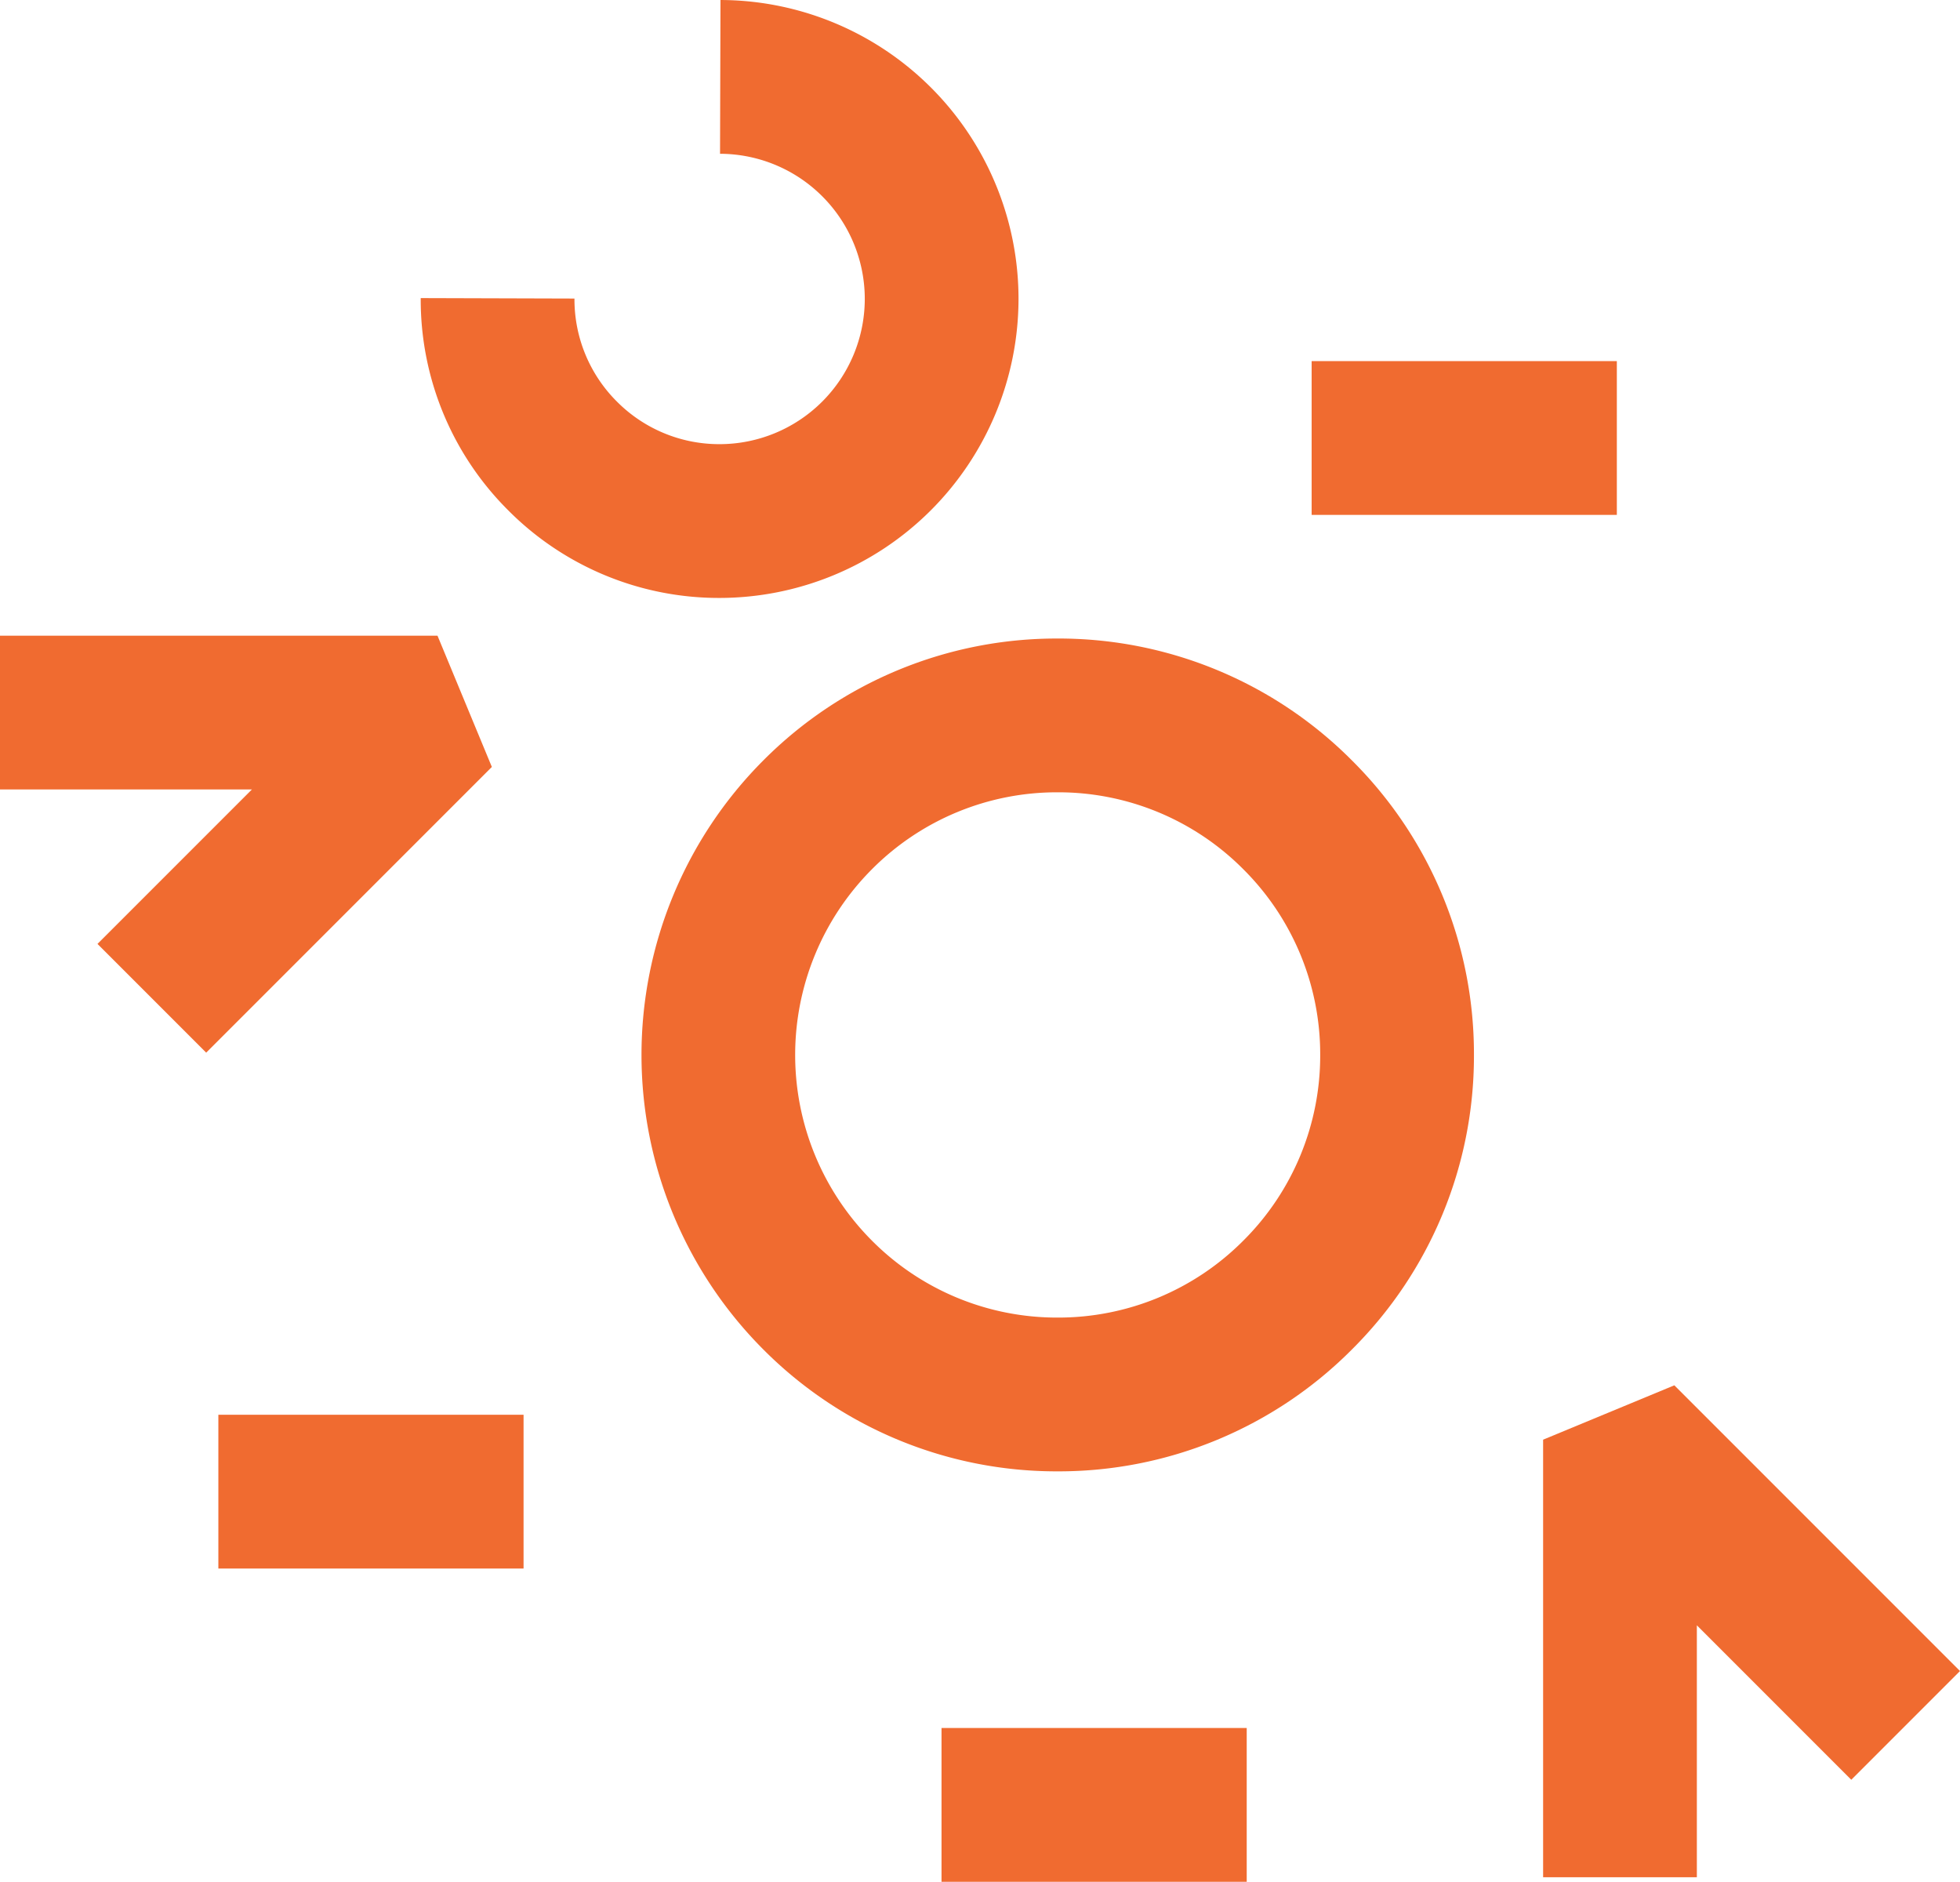
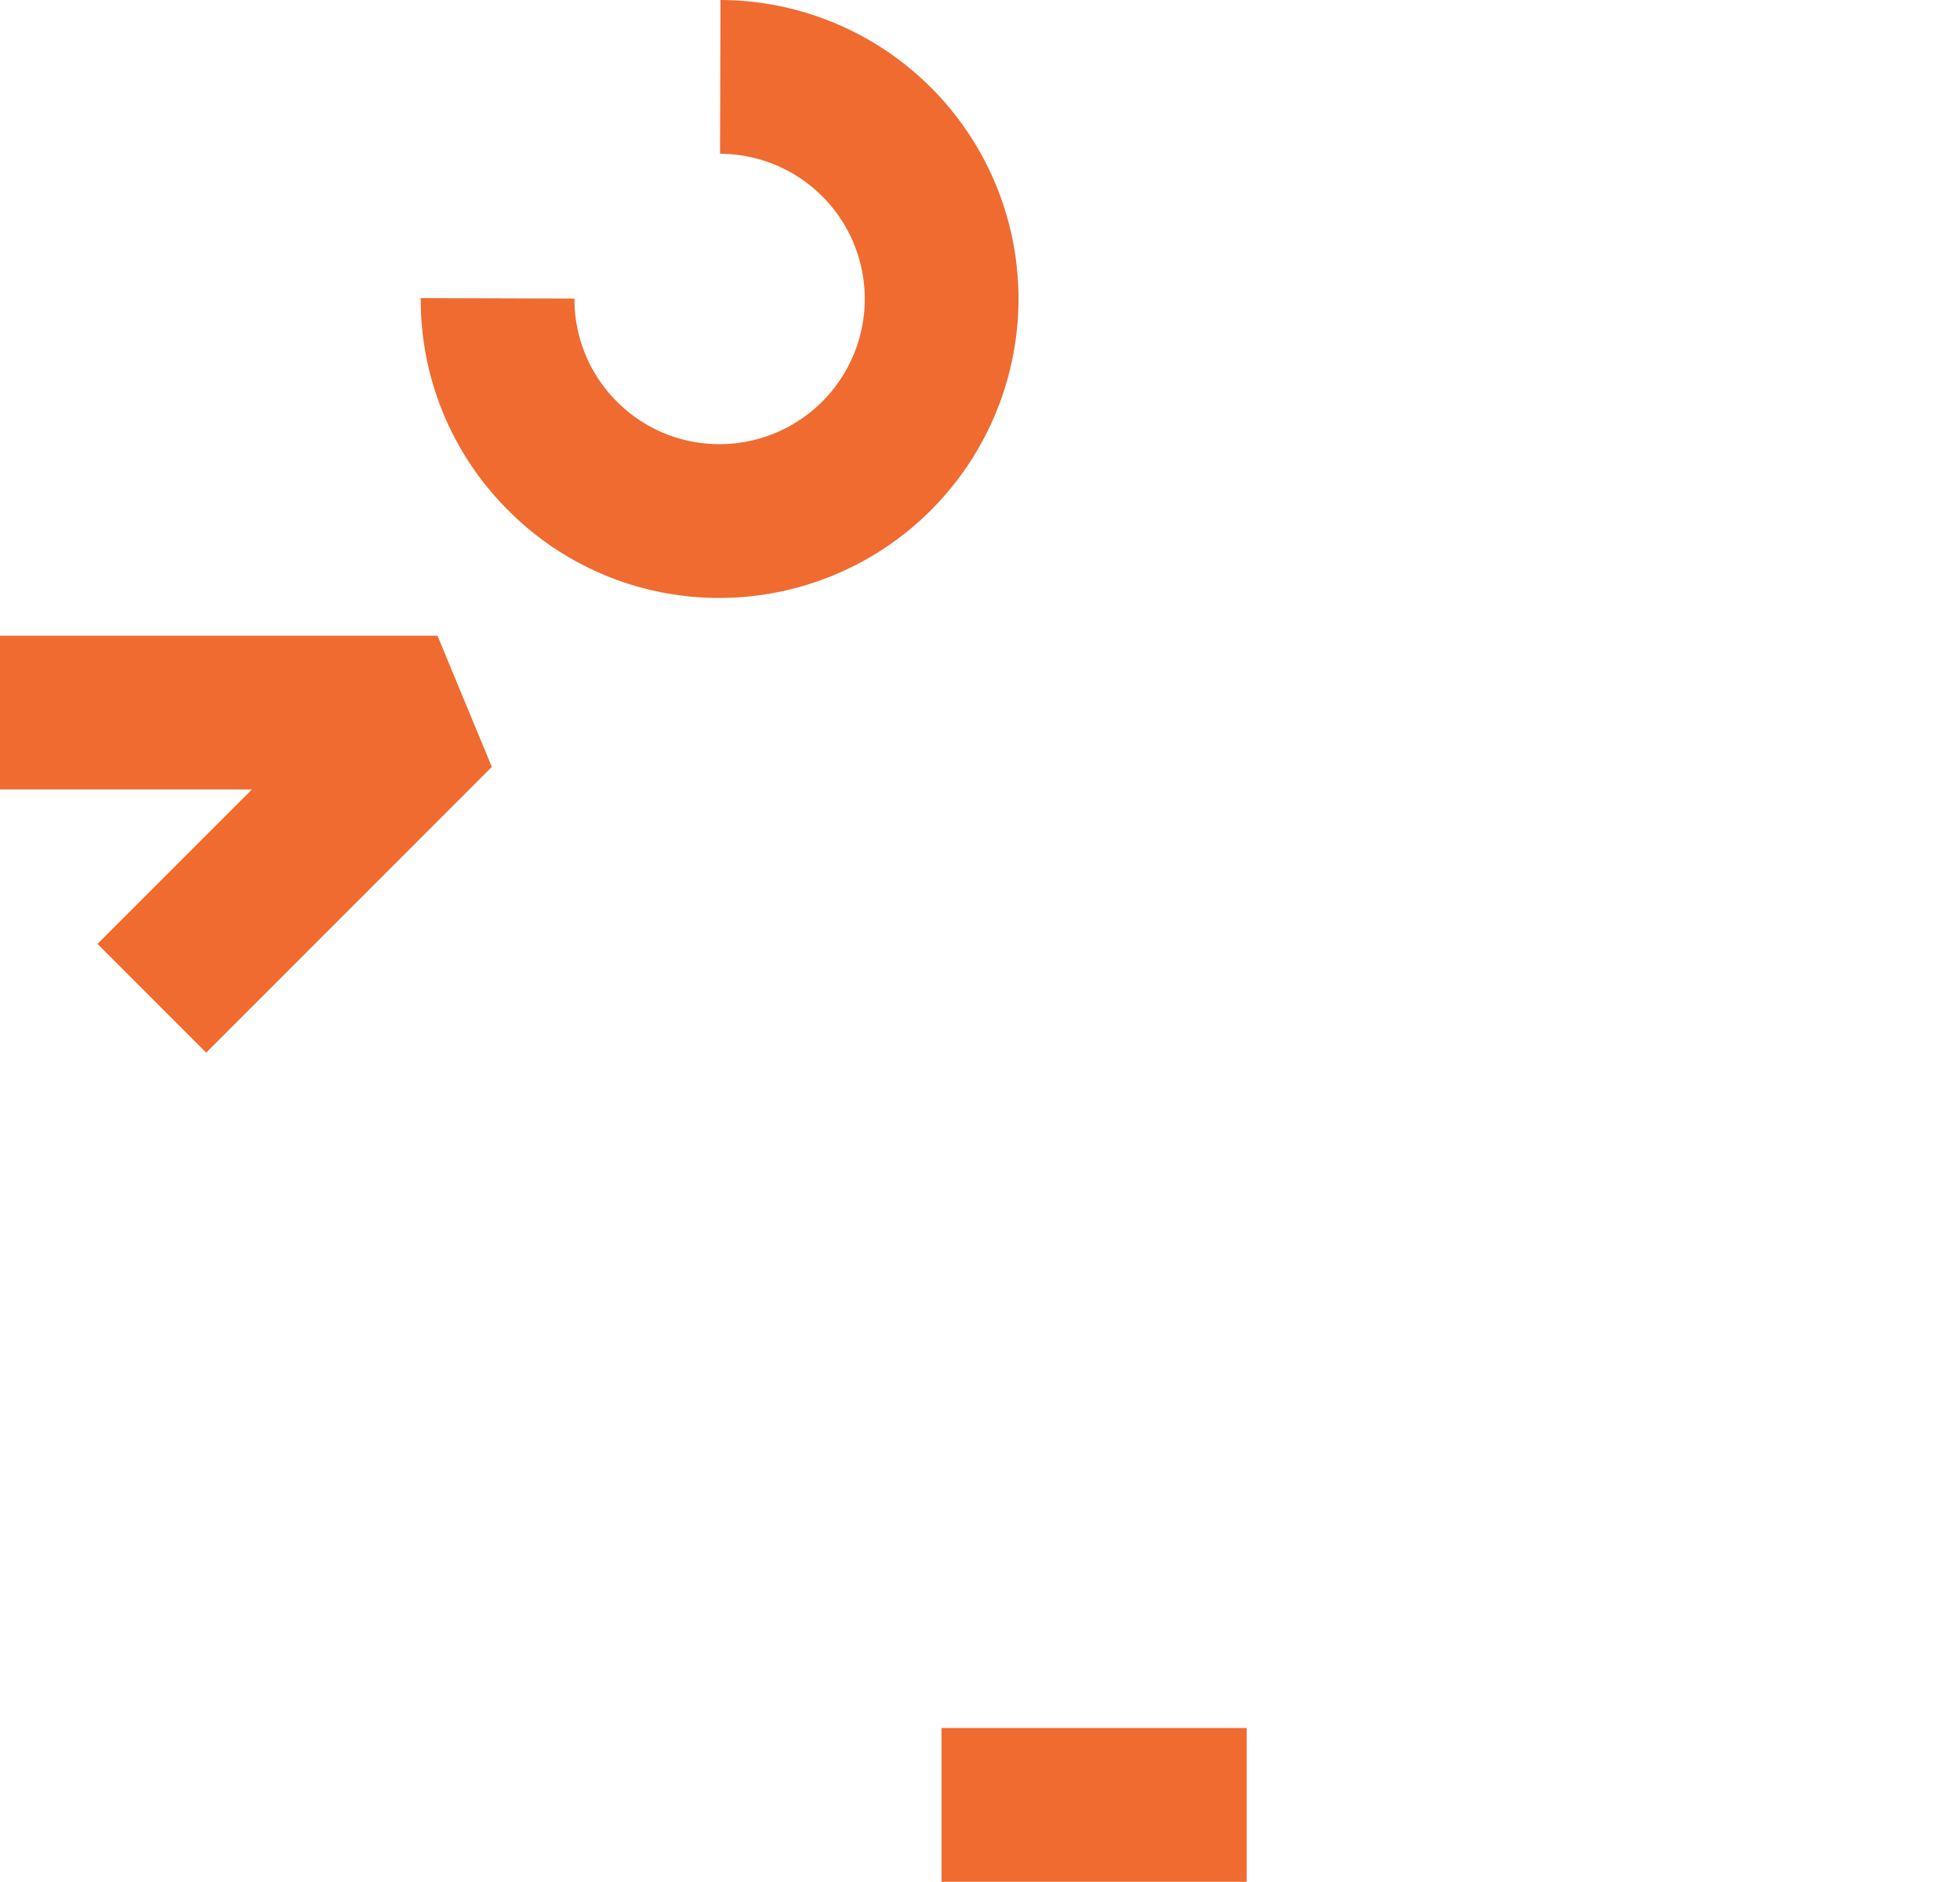
<svg xmlns="http://www.w3.org/2000/svg" width="506.31" height="485.999" viewBox="0 0 506.31 485.999">
  <g id="Grupo_6685" data-name="Grupo 6685" transform="translate(815.207 -1545.963)">
-     <path id="Caminho_21102" data-name="Caminho 21102" d="M-1884.106,4178.771a106.846,106.846,0,0,0,76.046,31.5,106.839,106.839,0,0,0,76.045-31.5,106.84,106.84,0,0,0,31.5-76.044,106.839,106.839,0,0,0-31.5-76.047,106.839,106.839,0,0,0-76.045-31.5,106.846,106.846,0,0,0-76.046,31.5A107.667,107.667,0,0,0-1884.106,4178.771Zm28.083-124.008a67.385,67.385,0,0,1,47.963-19.868,67.385,67.385,0,0,1,47.964,19.868,67.392,67.392,0,0,1,19.866,47.964,67.389,67.389,0,0,1-19.866,47.961,67.389,67.389,0,0,1-47.964,19.868,67.389,67.389,0,0,1-47.963-19.868A67.906,67.906,0,0,1-1856.024,4054.763Z" transform="translate(1266.06 -2284.307)" fill="#f06b30" />
-     <rect id="Retângulo_2283" data-name="Retângulo 2283" width="78.839" height="39.715" transform="translate(-476.382 1639.226)" fill="#f06b30" />
    <rect id="Retângulo_2284" data-name="Retângulo 2284" width="78.839" height="39.715" transform="translate(-571.992 1992.247)" fill="#f06b30" />
-     <path id="Caminho_21104" data-name="Caminho 21104" d="M-1535.673,4338.85l39.893,39.894,28.083-28.084-73.792-73.79-33.9,14.041v113.015h39.715Z" transform="translate(1158.801 -2373.127)" fill="#f06b30" />
    <path id="Caminho_21105" data-name="Caminho 21105" d="M-1921.864,3908.75h.227a77.307,77.307,0,0,0,77.21-76.989,77.187,77.187,0,0,0-26.608-58.545,77.2,77.2,0,0,0-50.382-18.892l-.113,39.717a37.468,37.468,0,0,1,24.456,9.164,37.492,37.492,0,0,1,12.932,28.44,37.539,37.539,0,0,1-37.5,37.39h-.11a37.253,37.253,0,0,1-26.483-11.062,37.243,37.243,0,0,1-10.9-26.545l-39.715-.118a76.713,76.713,0,0,0,22.456,54.667A76.711,76.711,0,0,0-1921.864,3908.75Z" transform="translate(1292.325 -2208.36)" fill="#f06b30" />
-     <rect id="Retângulo_2285" data-name="Retângulo 2285" width="78.839" height="39.715" transform="translate(-758.799 1911.347)" fill="#f06b30" />
    <path id="Caminho_21106" data-name="Caminho 21106" d="M-2132.4,4073.714l28.081,28.083,73.793-73.79-14.042-33.9h-113.017v39.716h65.077Z" transform="translate(1342.375 -2283.968)" fill="#f06b30" />
  </g>
</svg>